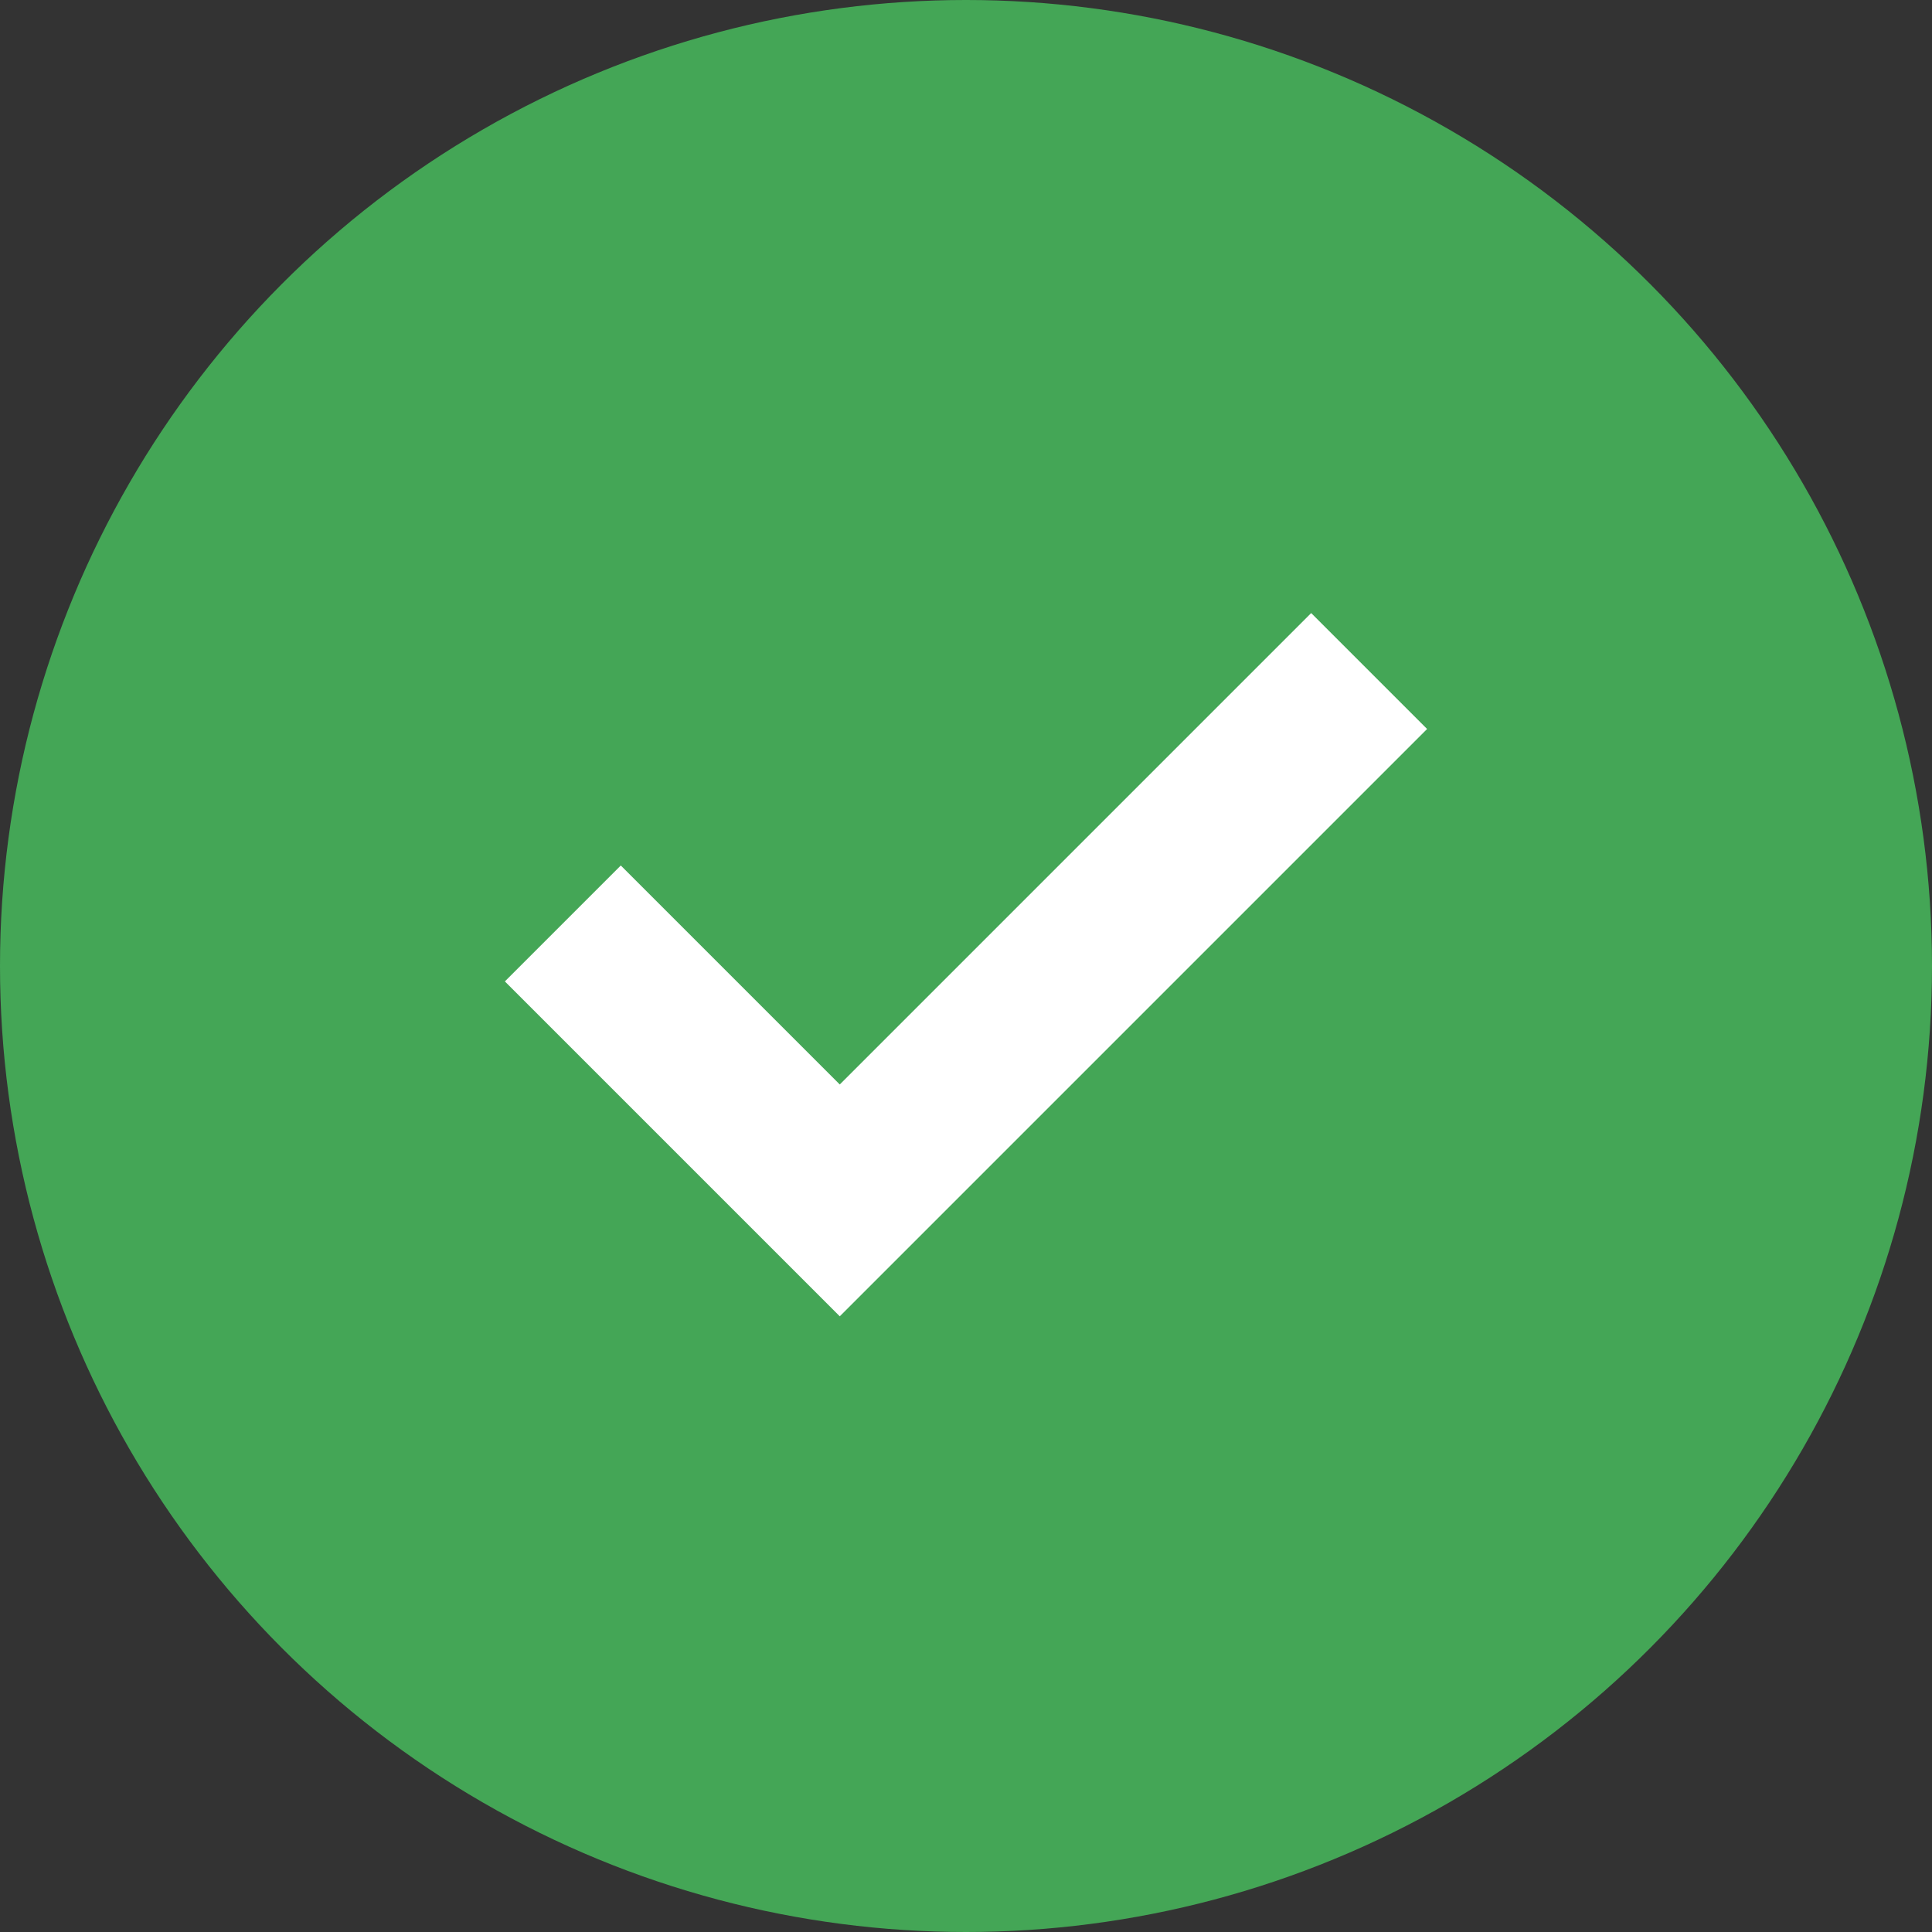
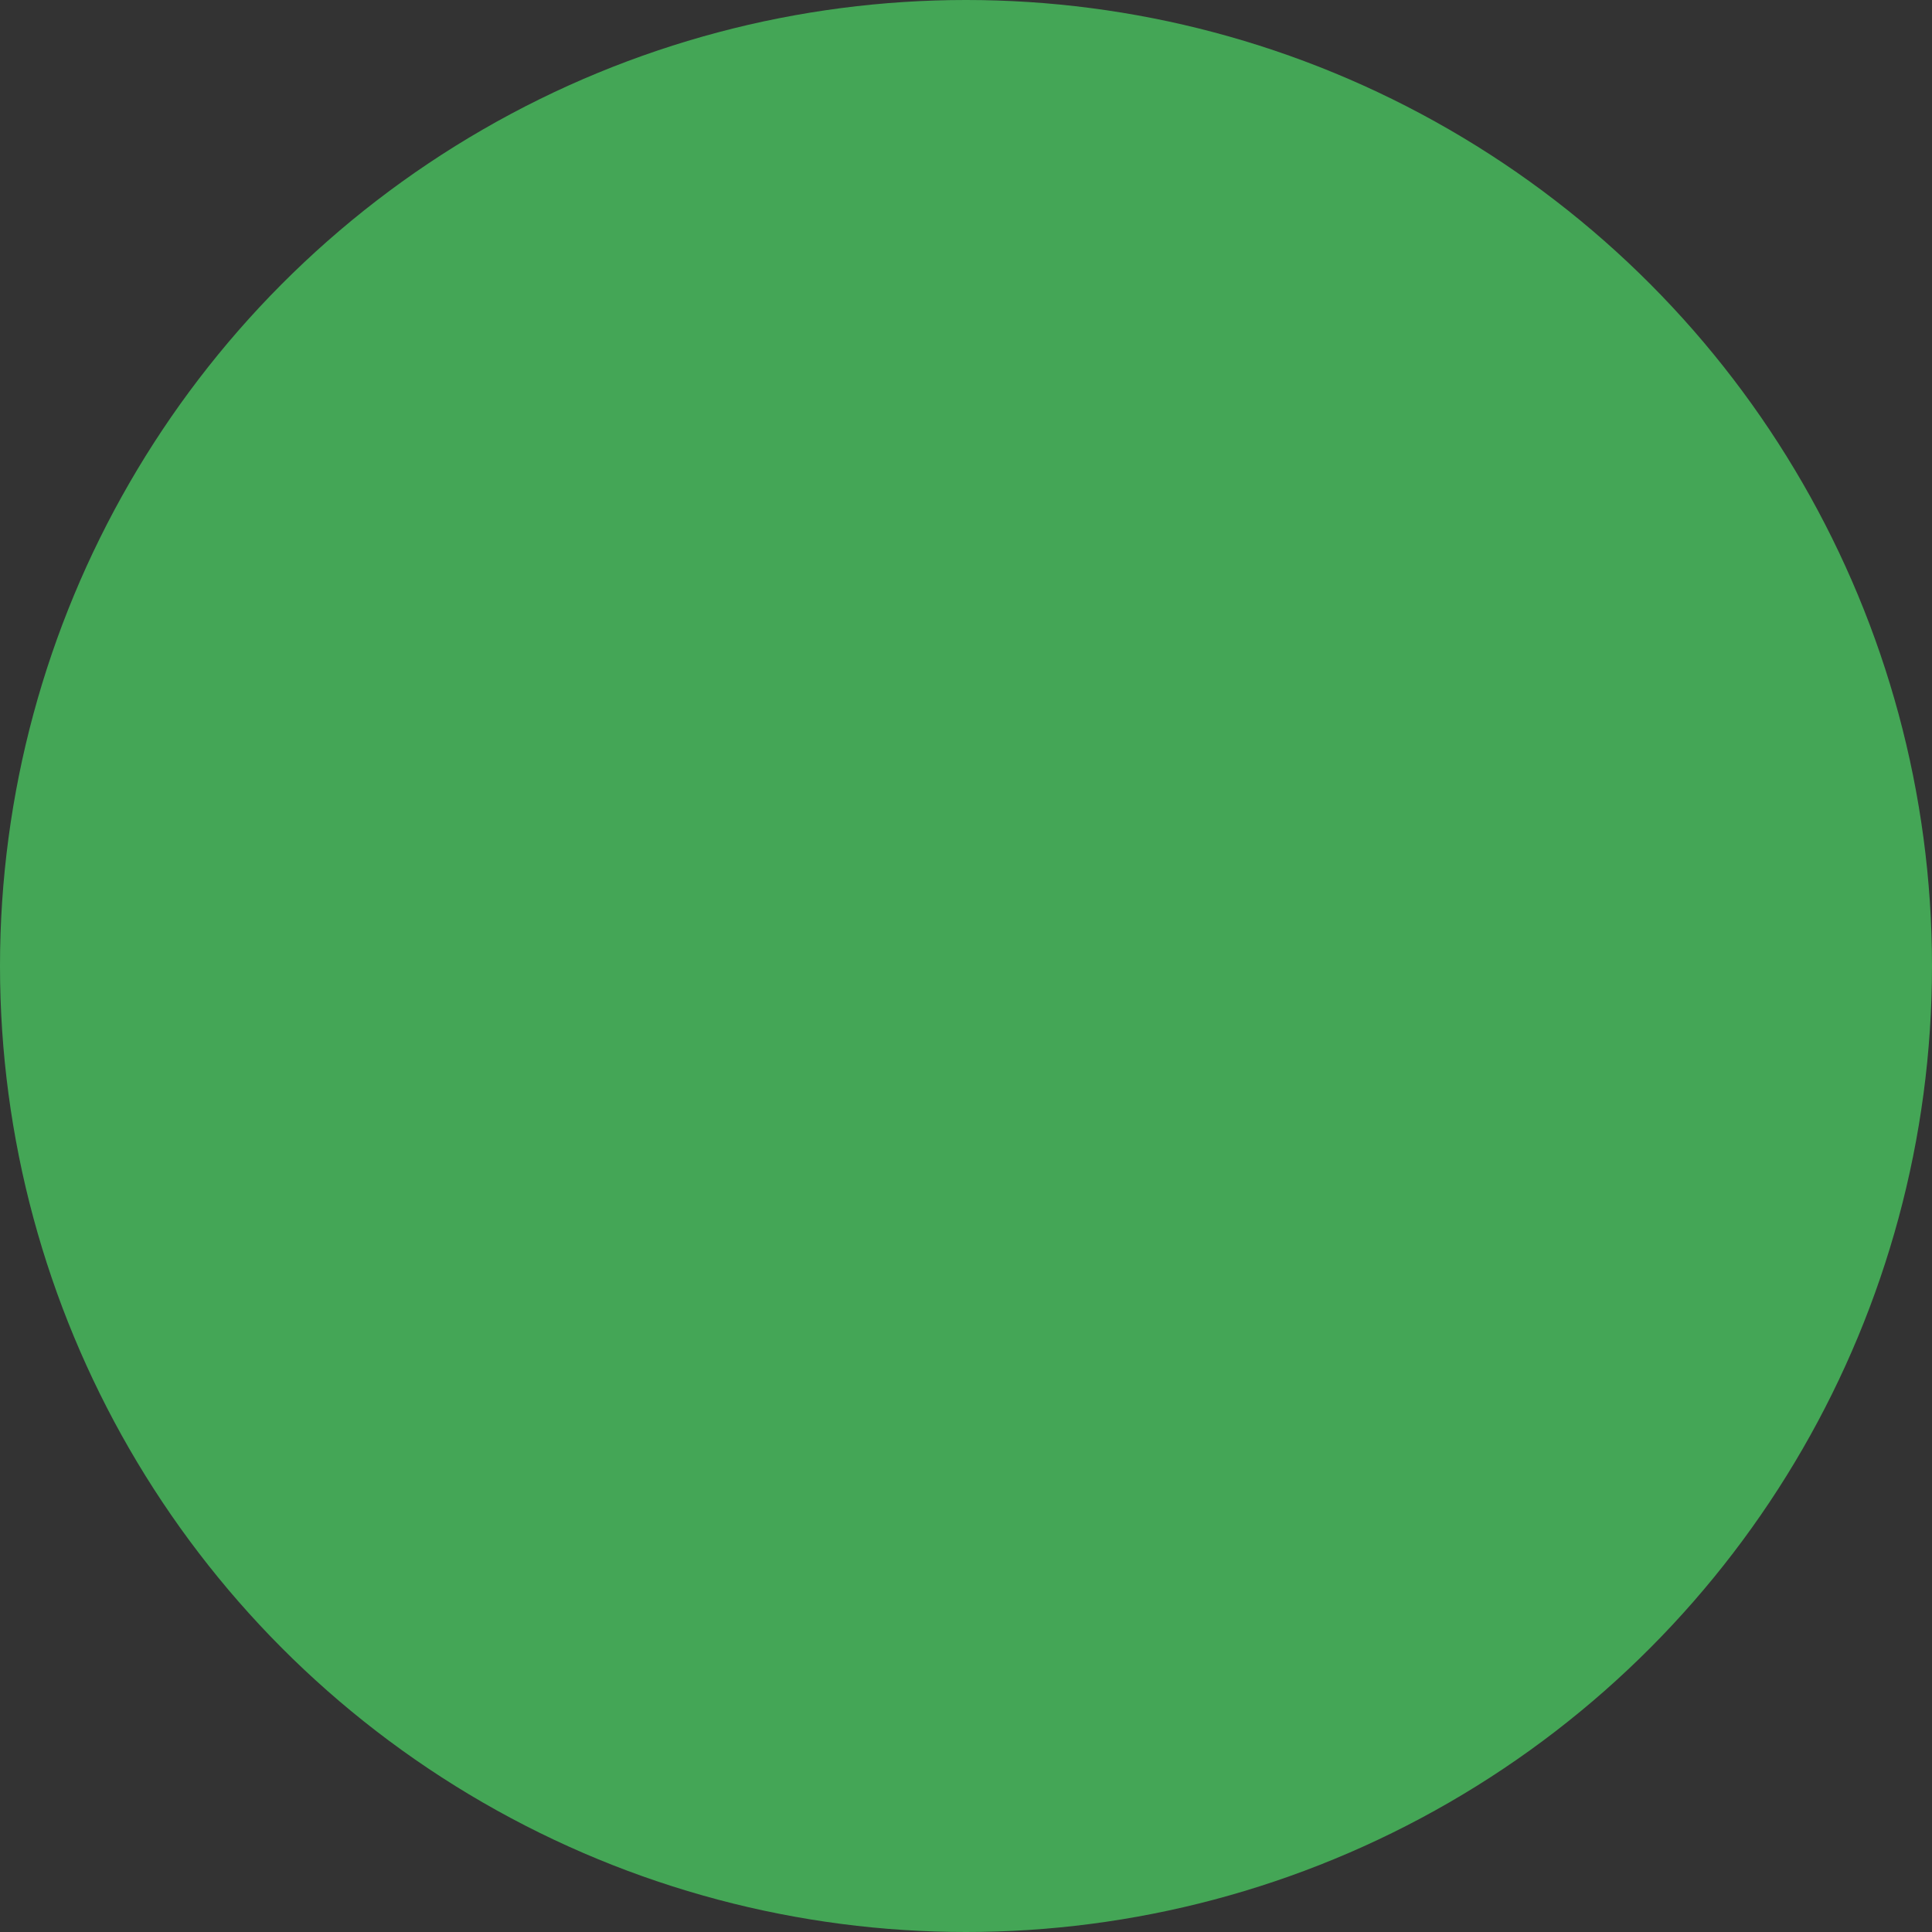
<svg xmlns="http://www.w3.org/2000/svg" width="50" height="50" viewBox="0 0 50 50" fill="none">
  <rect x="0" y="0" width="50" height="50" fill="#333333" stroke="none" />
  <circle cx="25" cy="25" r="25" fill="#44A656" />
-   <path d="M21.733 34.066L13.066 25.399L16.066 22.399L21.733 28.066L33.933 15.866L36.933 18.866L21.733 34.066Z" fill="white" />
</svg>